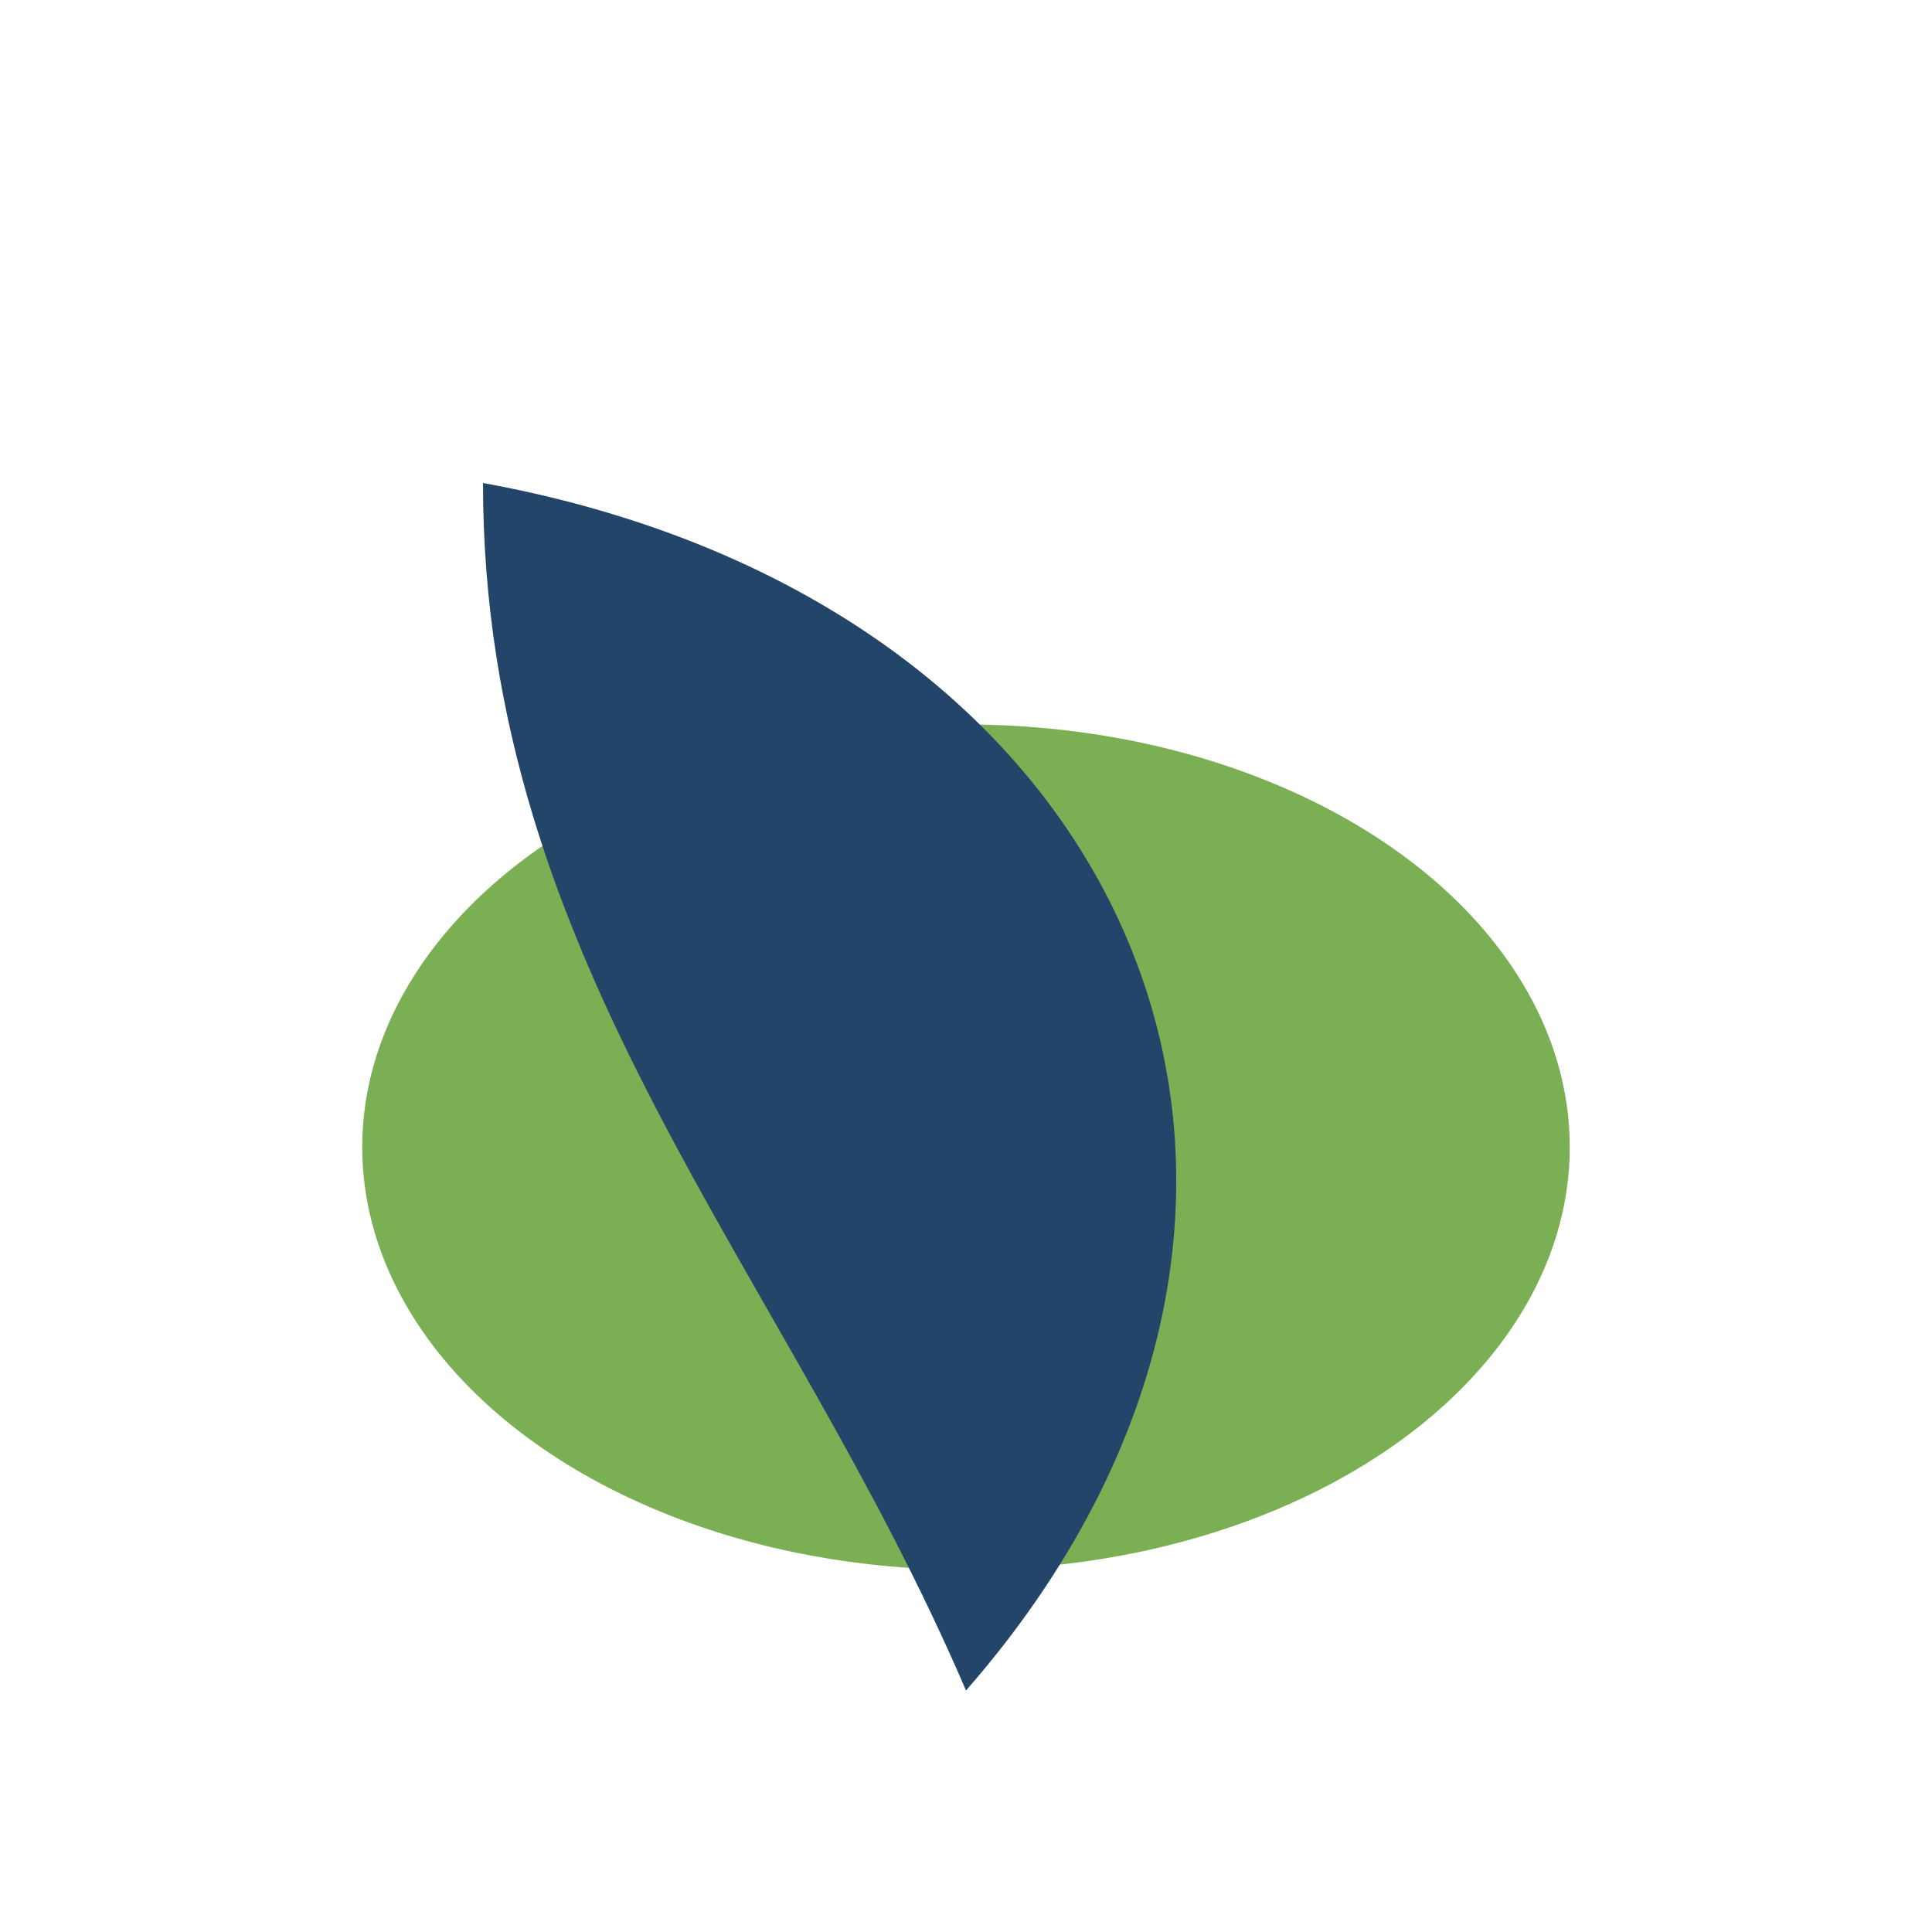
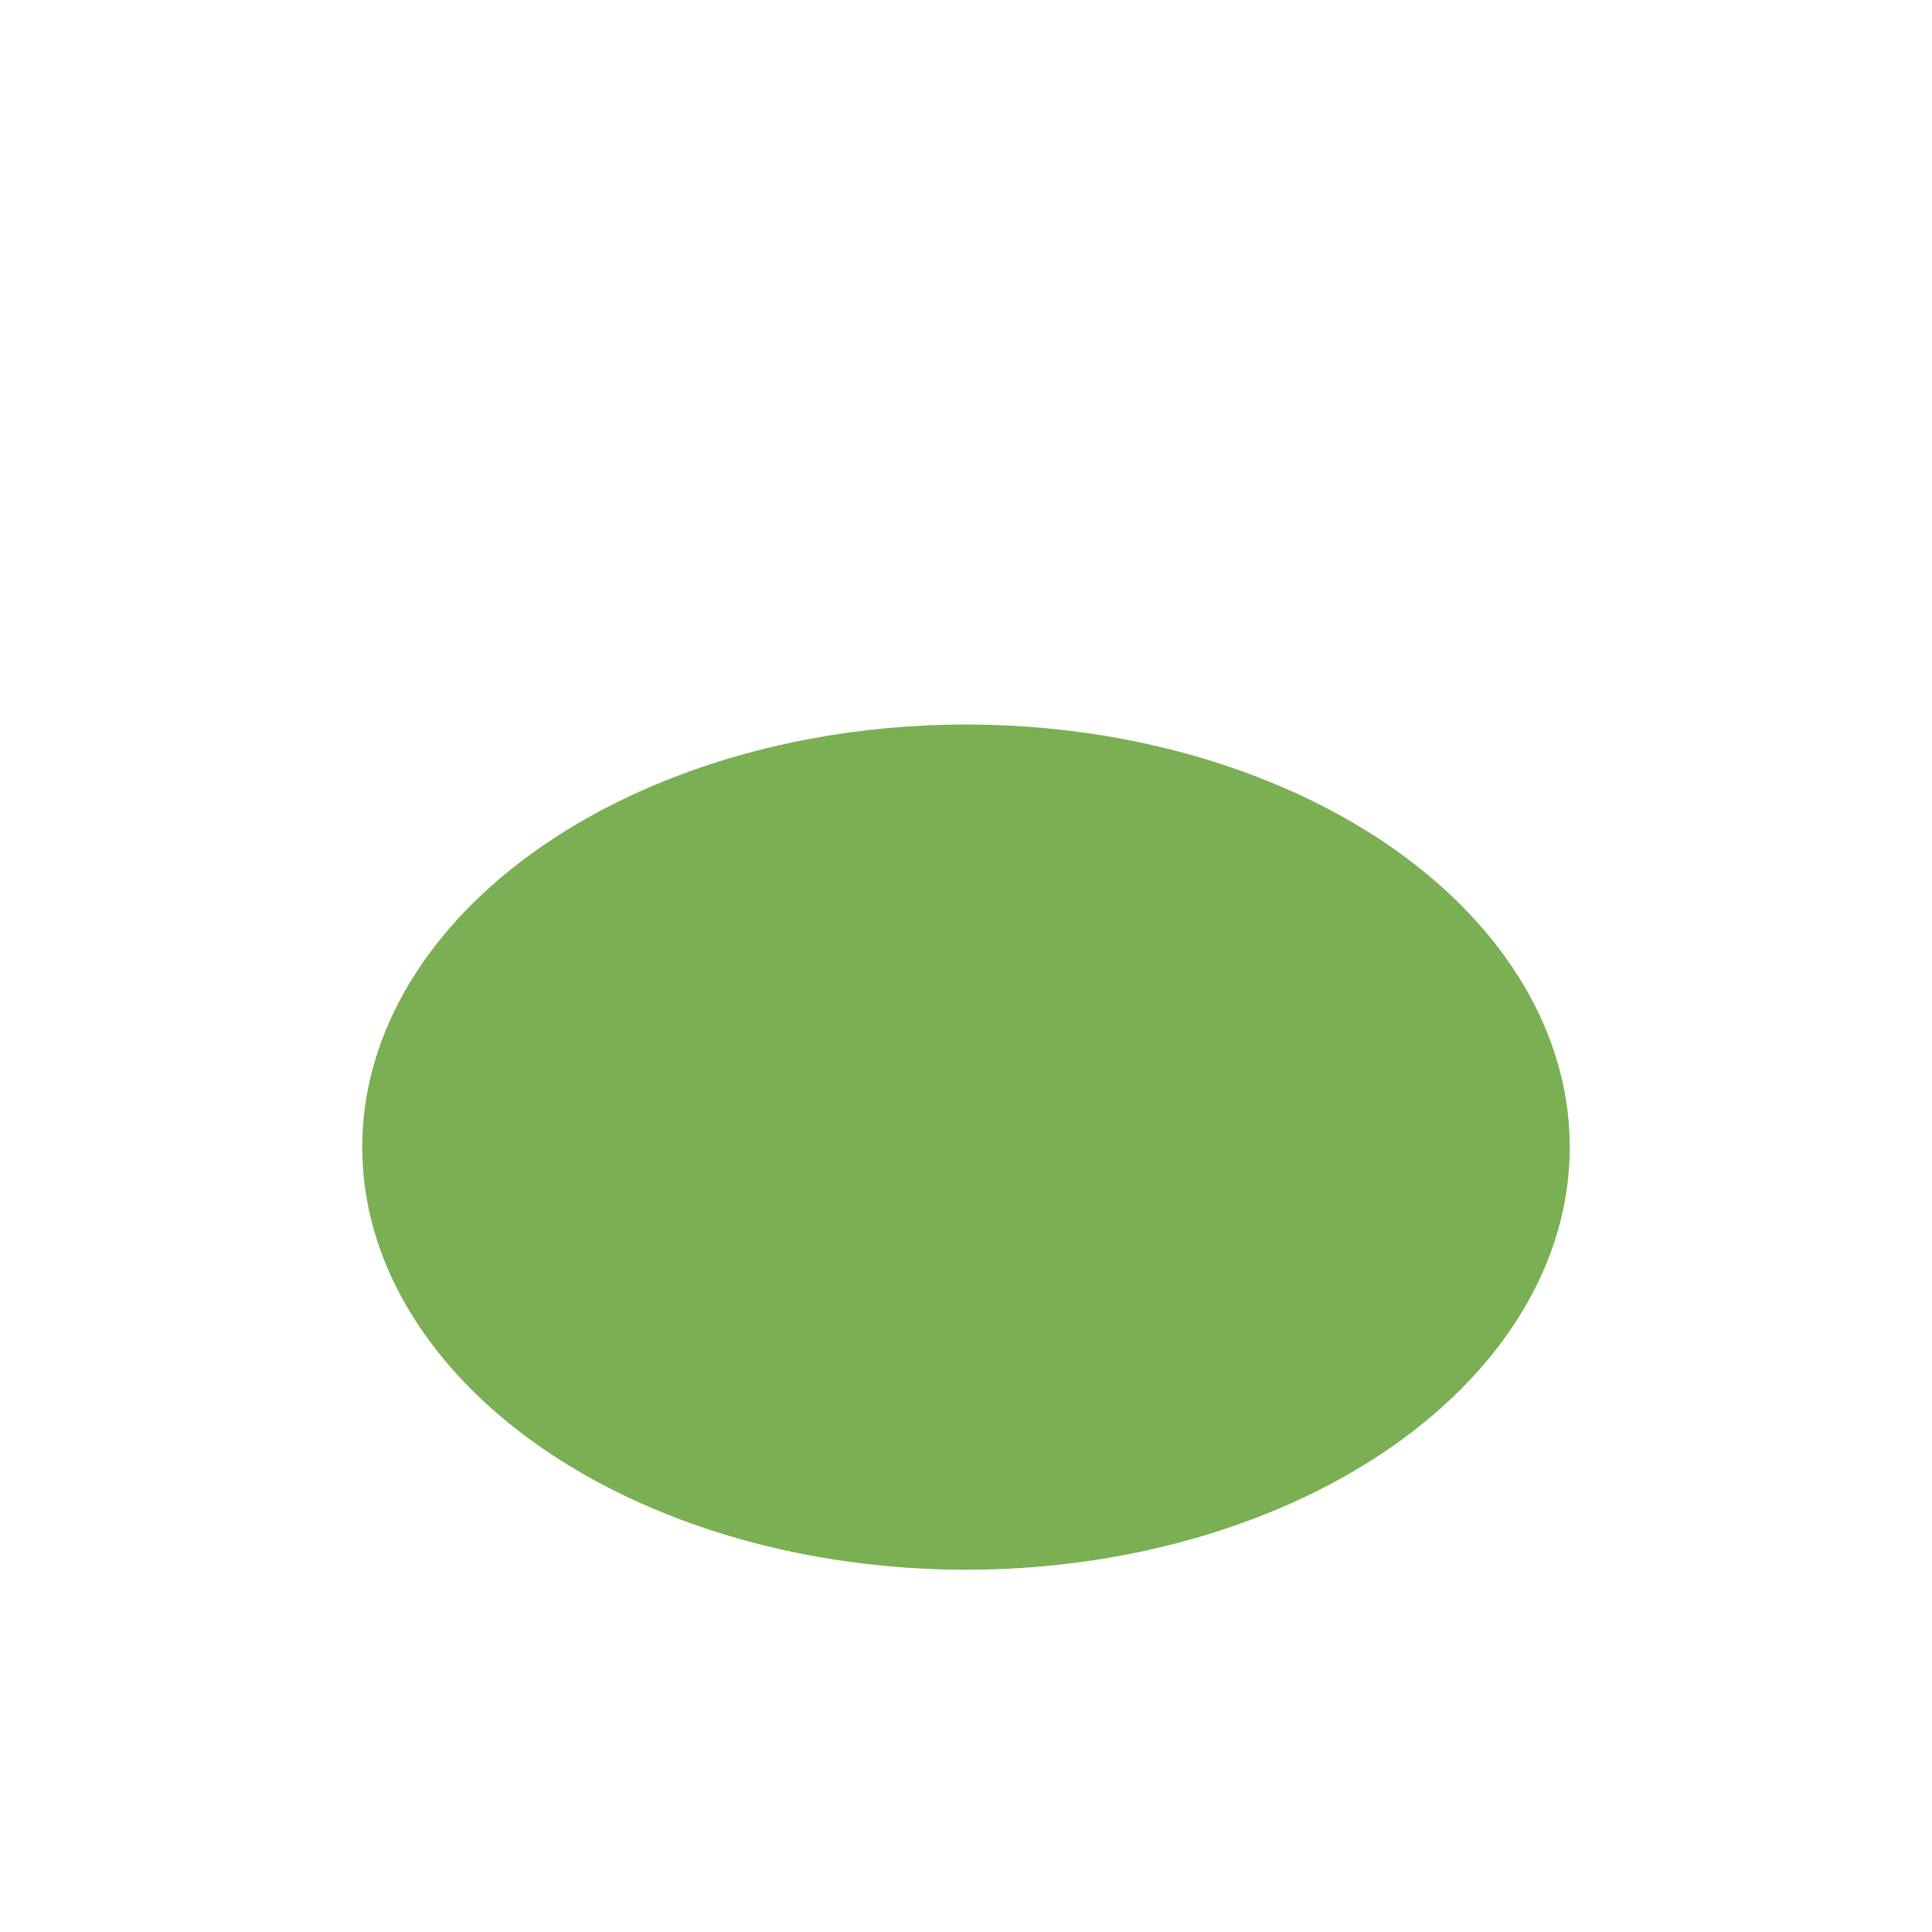
<svg xmlns="http://www.w3.org/2000/svg" width="32" height="32" viewBox="0 0 32 32">
  <ellipse cx="16" cy="19" rx="10" ry="7" fill="#7BAF53" />
-   <path d="M16 28c7-8 3-18-8-20 0 8 5 13 8 20z" fill="#24456A" />
</svg>